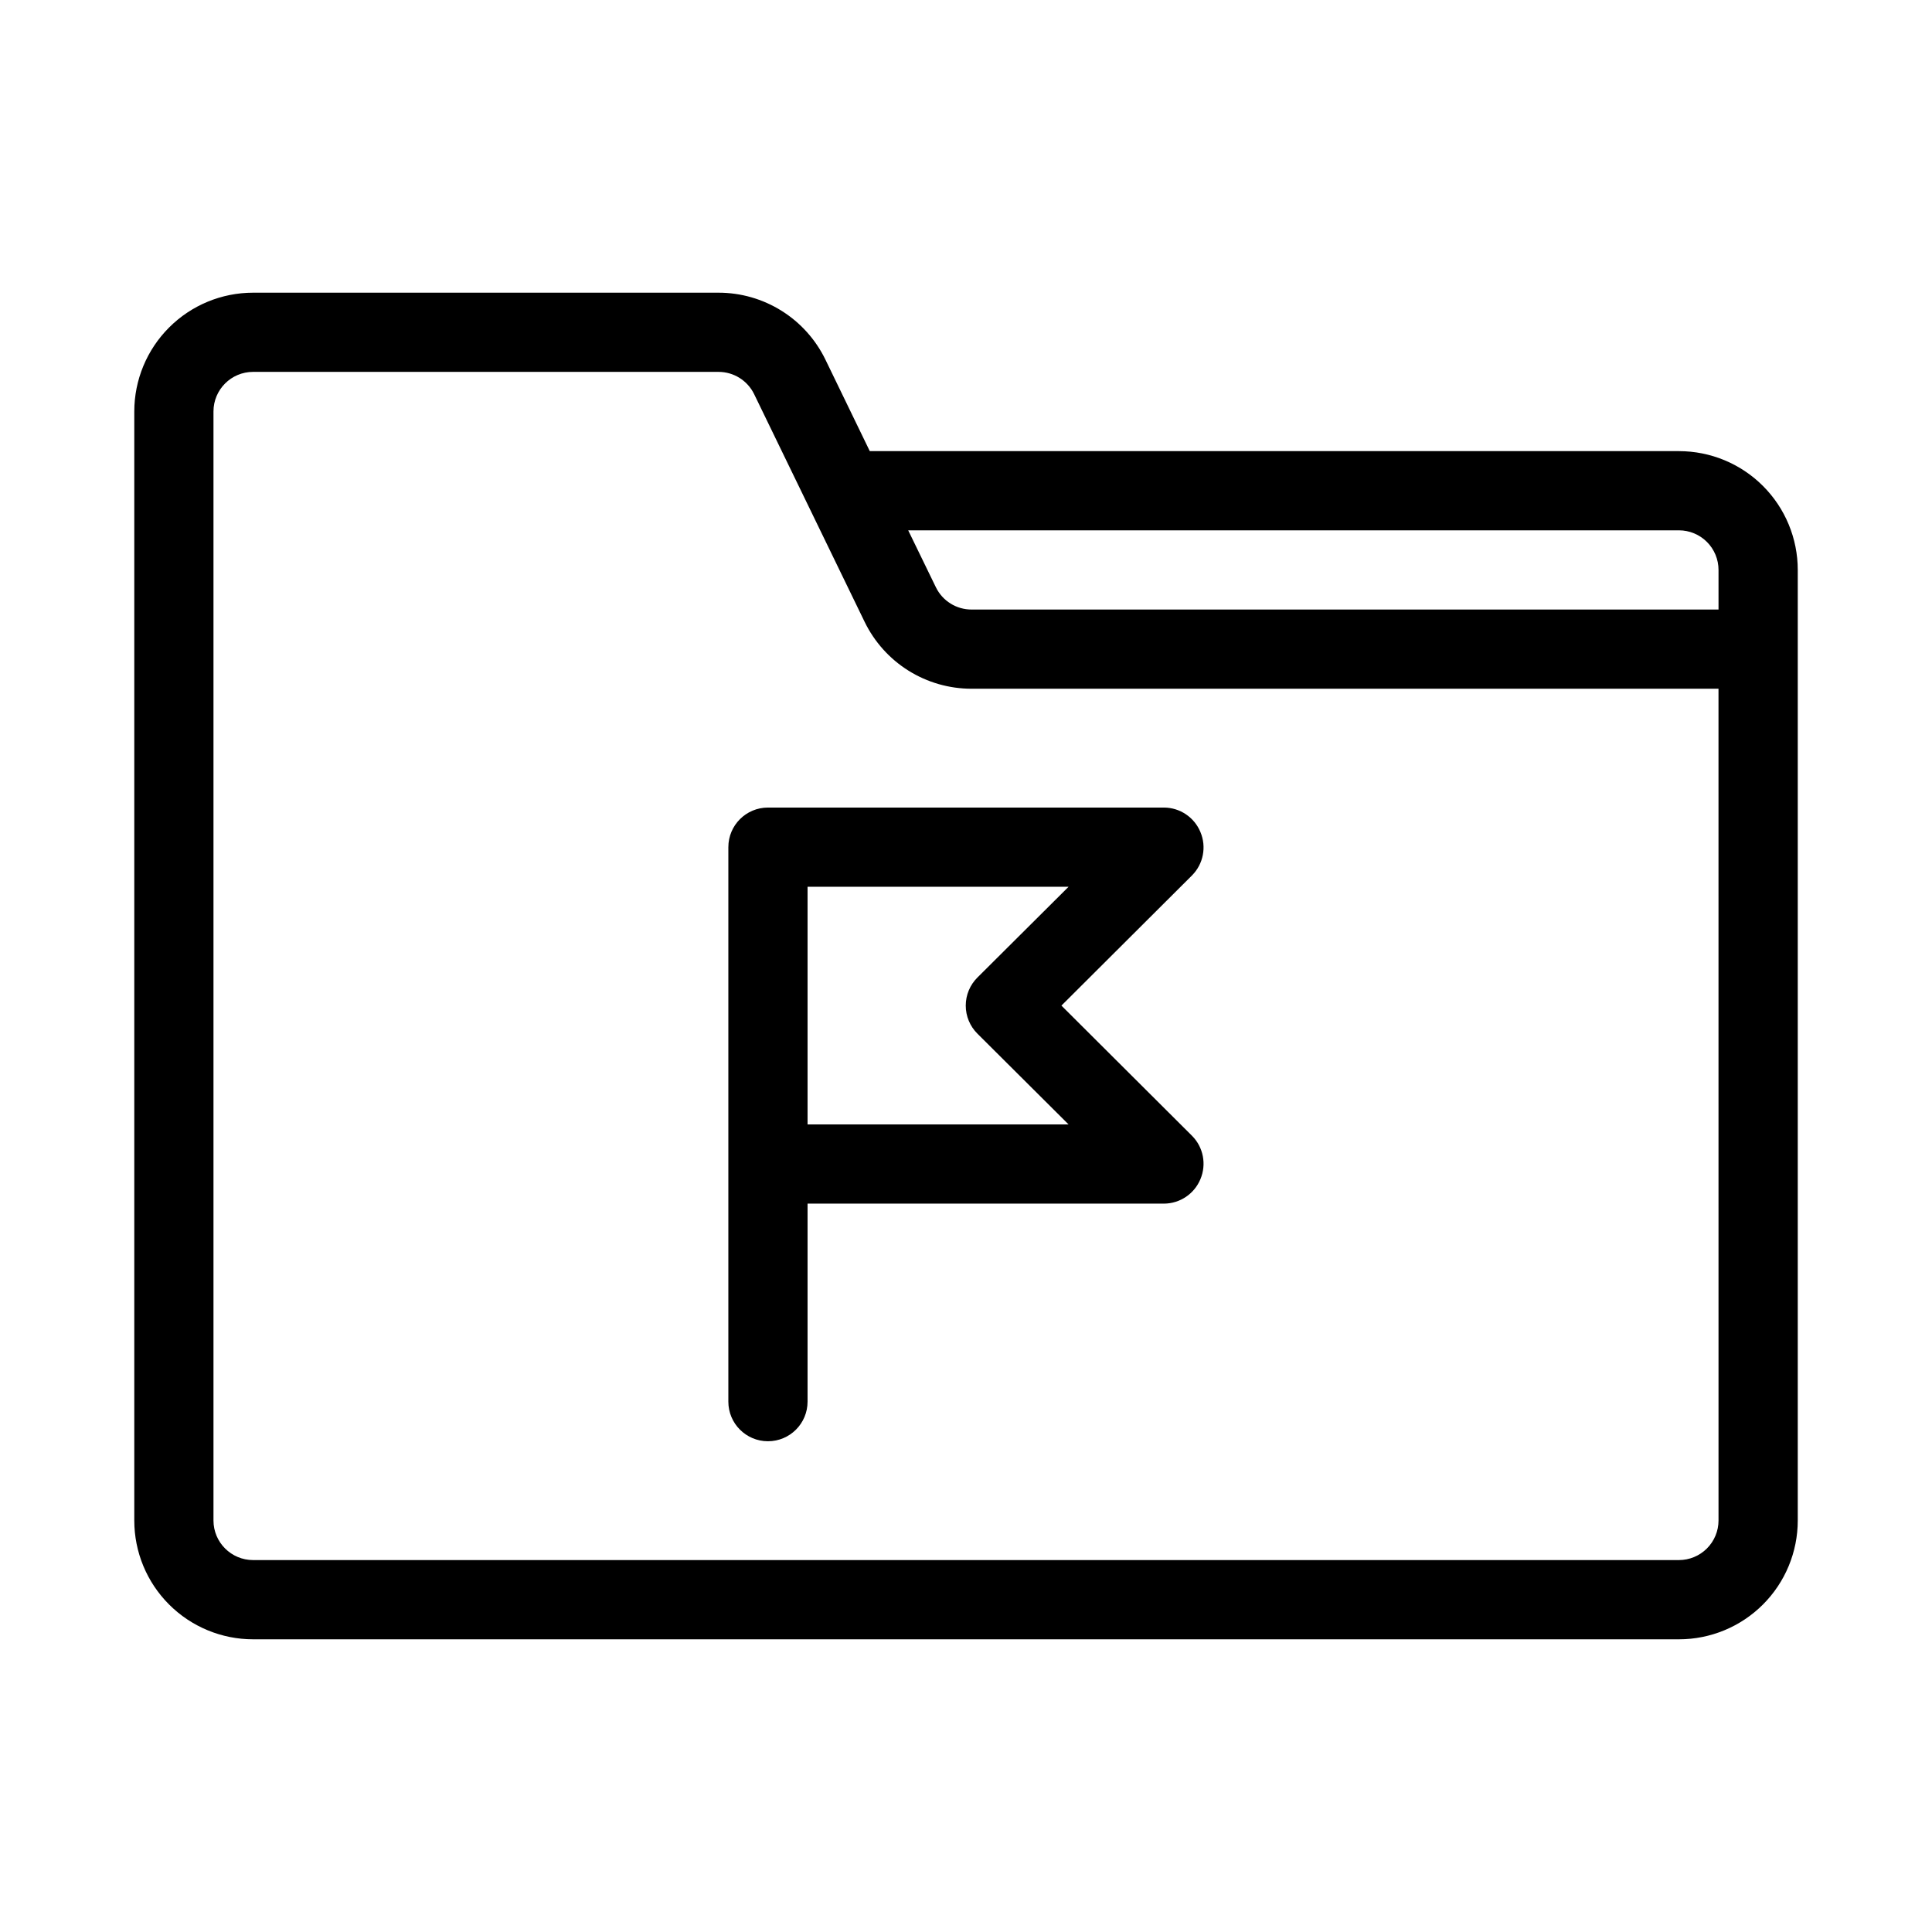
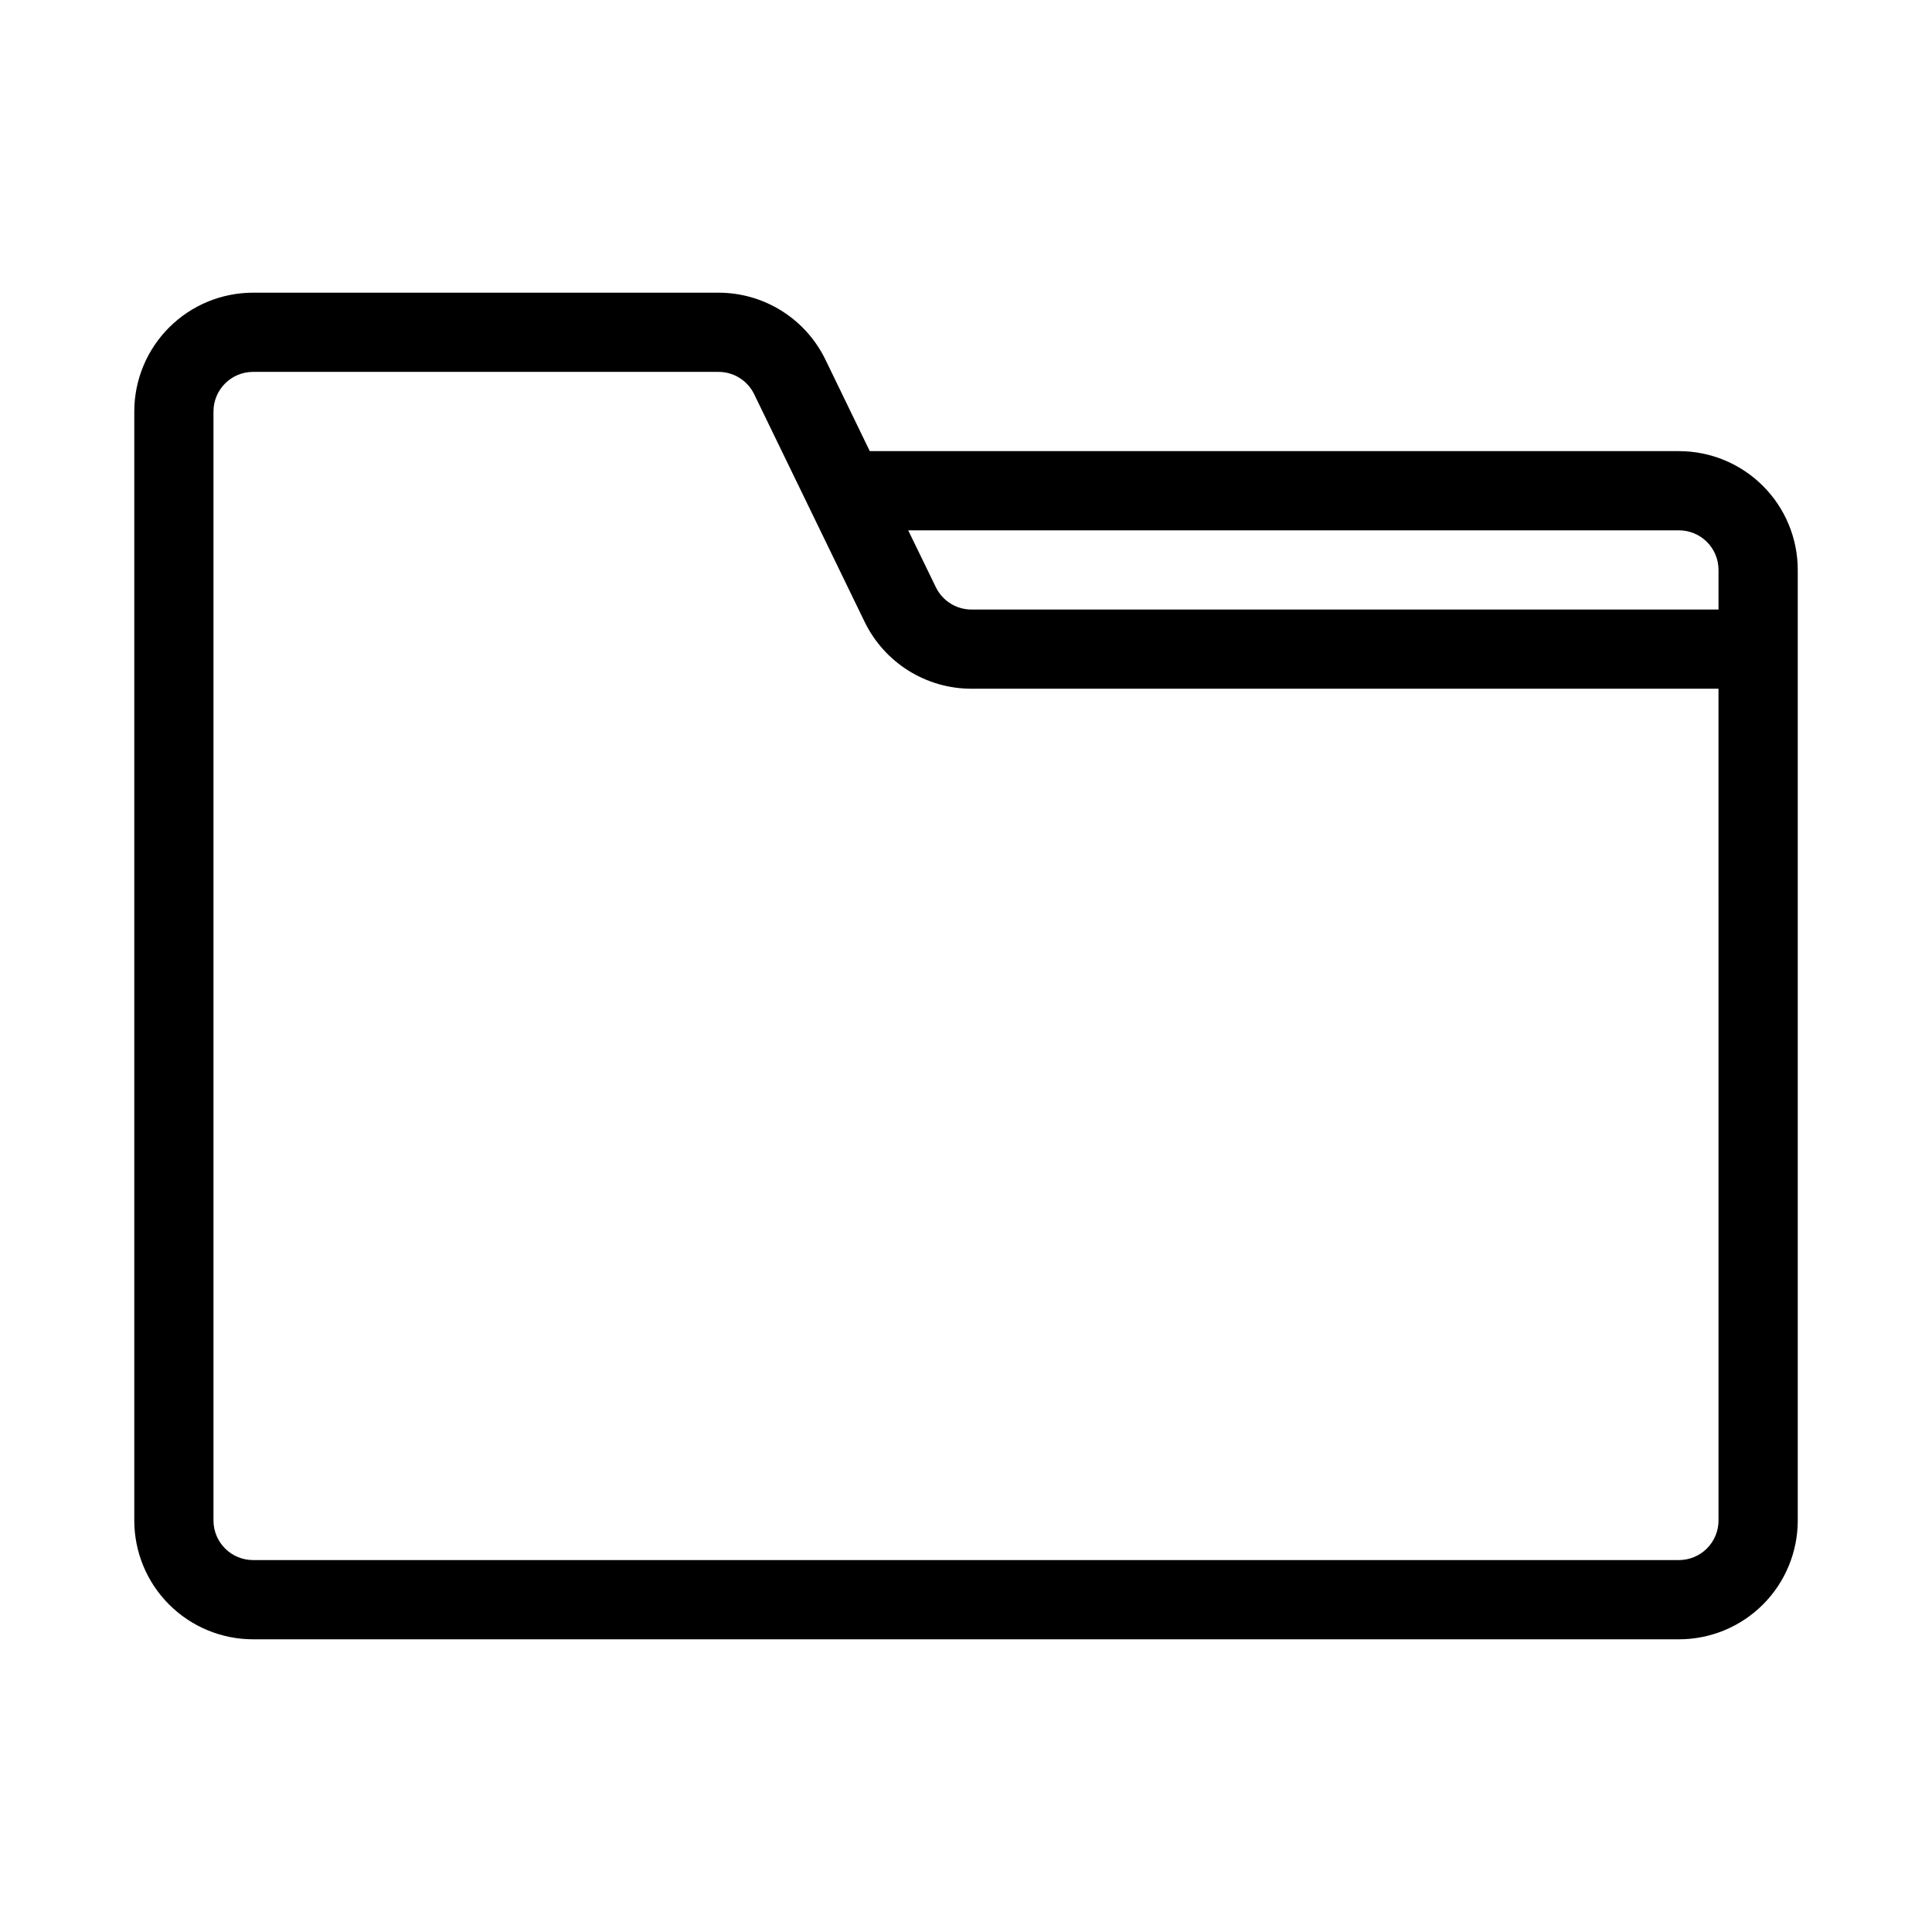
<svg xmlns="http://www.w3.org/2000/svg" fill="#000000" width="800px" height="800px" version="1.1" viewBox="144 144 512 512">
  <g>
    <path d="m588.93 263.55h-214.43l-11.754-24.246c-2.582-5.32-6.609-9.805-11.621-12.941-5.012-3.137-10.805-4.801-16.719-4.797h-123.33c-8.352 0-16.359 3.316-22.266 9.223s-9.223 13.914-9.223 22.266v293.89c0 8.352 3.316 16.363 9.223 22.266 5.906 5.906 13.914 9.223 22.266 9.223h377.86c8.352 0 16.363-3.316 22.266-9.223 5.906-5.902 9.223-13.914 9.223-22.266v-251.9c0-8.352-3.316-16.359-9.223-22.266-5.902-5.906-13.914-9.223-22.266-9.223zm0 20.992c2.785 0 5.453 1.105 7.422 3.074s3.074 4.637 3.074 7.422v10.496h-197.95c-4.016 0.008-7.68-2.273-9.445-5.879l-7.348-15.113zm10.496 262.4v-0.004c0 2.785-1.105 5.453-3.074 7.422s-4.637 3.074-7.422 3.074h-377.86c-5.797 0-10.496-4.699-10.496-10.496v-293.89c0-5.797 4.699-10.496 10.496-10.496h123.33c4.012-0.008 7.68 2.273 9.445 5.879l29.285 60.352c2.582 5.316 6.609 9.805 11.621 12.941s10.805 4.797 16.719 4.797h197.95z" />
-     <path d="m337.02 368.51v146.94c0 5.797 4.699 10.496 10.496 10.496s10.496-4.699 10.496-10.496v-52.477h94.465c4.234-0.023 8.043-2.59 9.656-6.508 1.641-3.91 0.773-8.426-2.207-11.441l-34.637-34.531 34.637-34.531v-0.004c2.981-3.016 3.848-7.531 2.207-11.438-1.613-3.922-5.422-6.488-9.656-6.508h-104.96c-5.797 0-10.496 4.699-10.496 10.496zm20.992 10.496h69.168l-24.141 24.035c-1.988 1.969-3.106 4.652-3.106 7.453 0 2.797 1.117 5.481 3.106 7.449l24.141 24.039h-69.168z" />
  </g>
</svg>